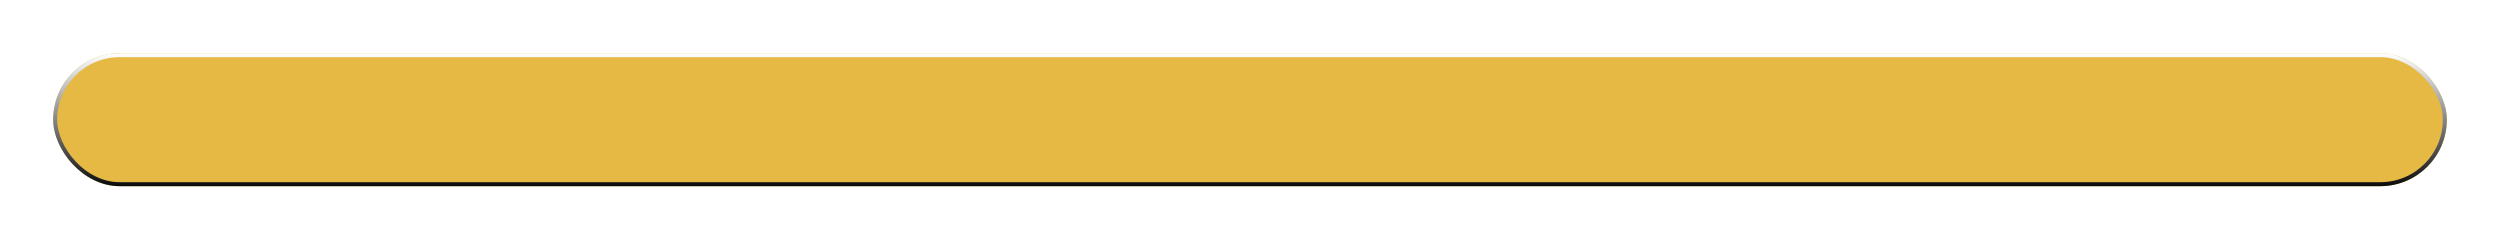
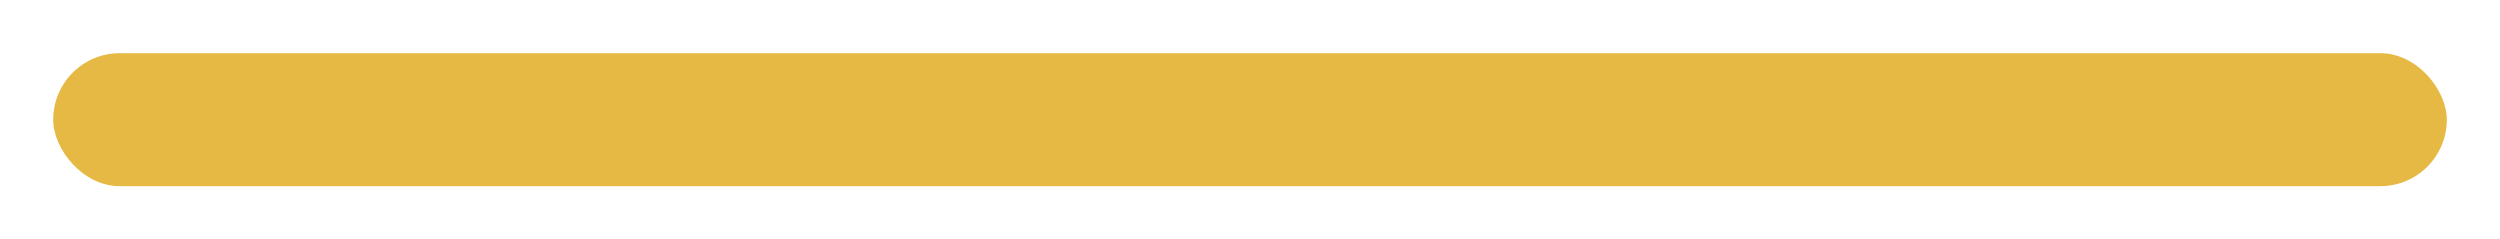
<svg xmlns="http://www.w3.org/2000/svg" width="188" height="18" viewBox="0 0 188 18" fill="none">
  <g filter="url(#filter0_d_110_80)">
    <rect x="2" y="4" width="180" height="10" rx="5" fill="#E5B943" />
-     <rect x="2.15" y="4.15" width="179.7" height="9.7" rx="4.85" stroke="url(#paint0_linear_110_80)" stroke-width="0.3" />
  </g>
  <defs>
    <filter id="filter0_d_110_80" x="0" y="0" width="188" height="18" filterUnits="userSpaceOnUse" color-interpolation-filters="sRGB">
      <feFlood flood-opacity="0" result="BackgroundImageFix" />
      <feColorMatrix in="SourceAlpha" type="matrix" values="0 0 0 0 0 0 0 0 0 0 0 0 0 0 0 0 0 0 127 0" result="hardAlpha" />
      <feOffset dx="2" />
      <feGaussianBlur stdDeviation="2" />
      <feComposite in2="hardAlpha" operator="out" />
      <feColorMatrix type="matrix" values="0 0 0 0 0 0 0 0 0 0 0 0 0 0 0 0 0 0 0.25 0" />
      <feBlend mode="normal" in2="BackgroundImageFix" result="effect1_dropShadow_110_80" />
      <feBlend mode="normal" in="SourceGraphic" in2="effect1_dropShadow_110_80" result="shape" />
    </filter>
    <linearGradient id="paint0_linear_110_80" x1="92" y1="4" x2="92" y2="14" gradientUnits="userSpaceOnUse">
      <stop stop-color="white" />
      <stop offset="1" stop-color="#0C0C0C" />
    </linearGradient>
  </defs>
</svg>